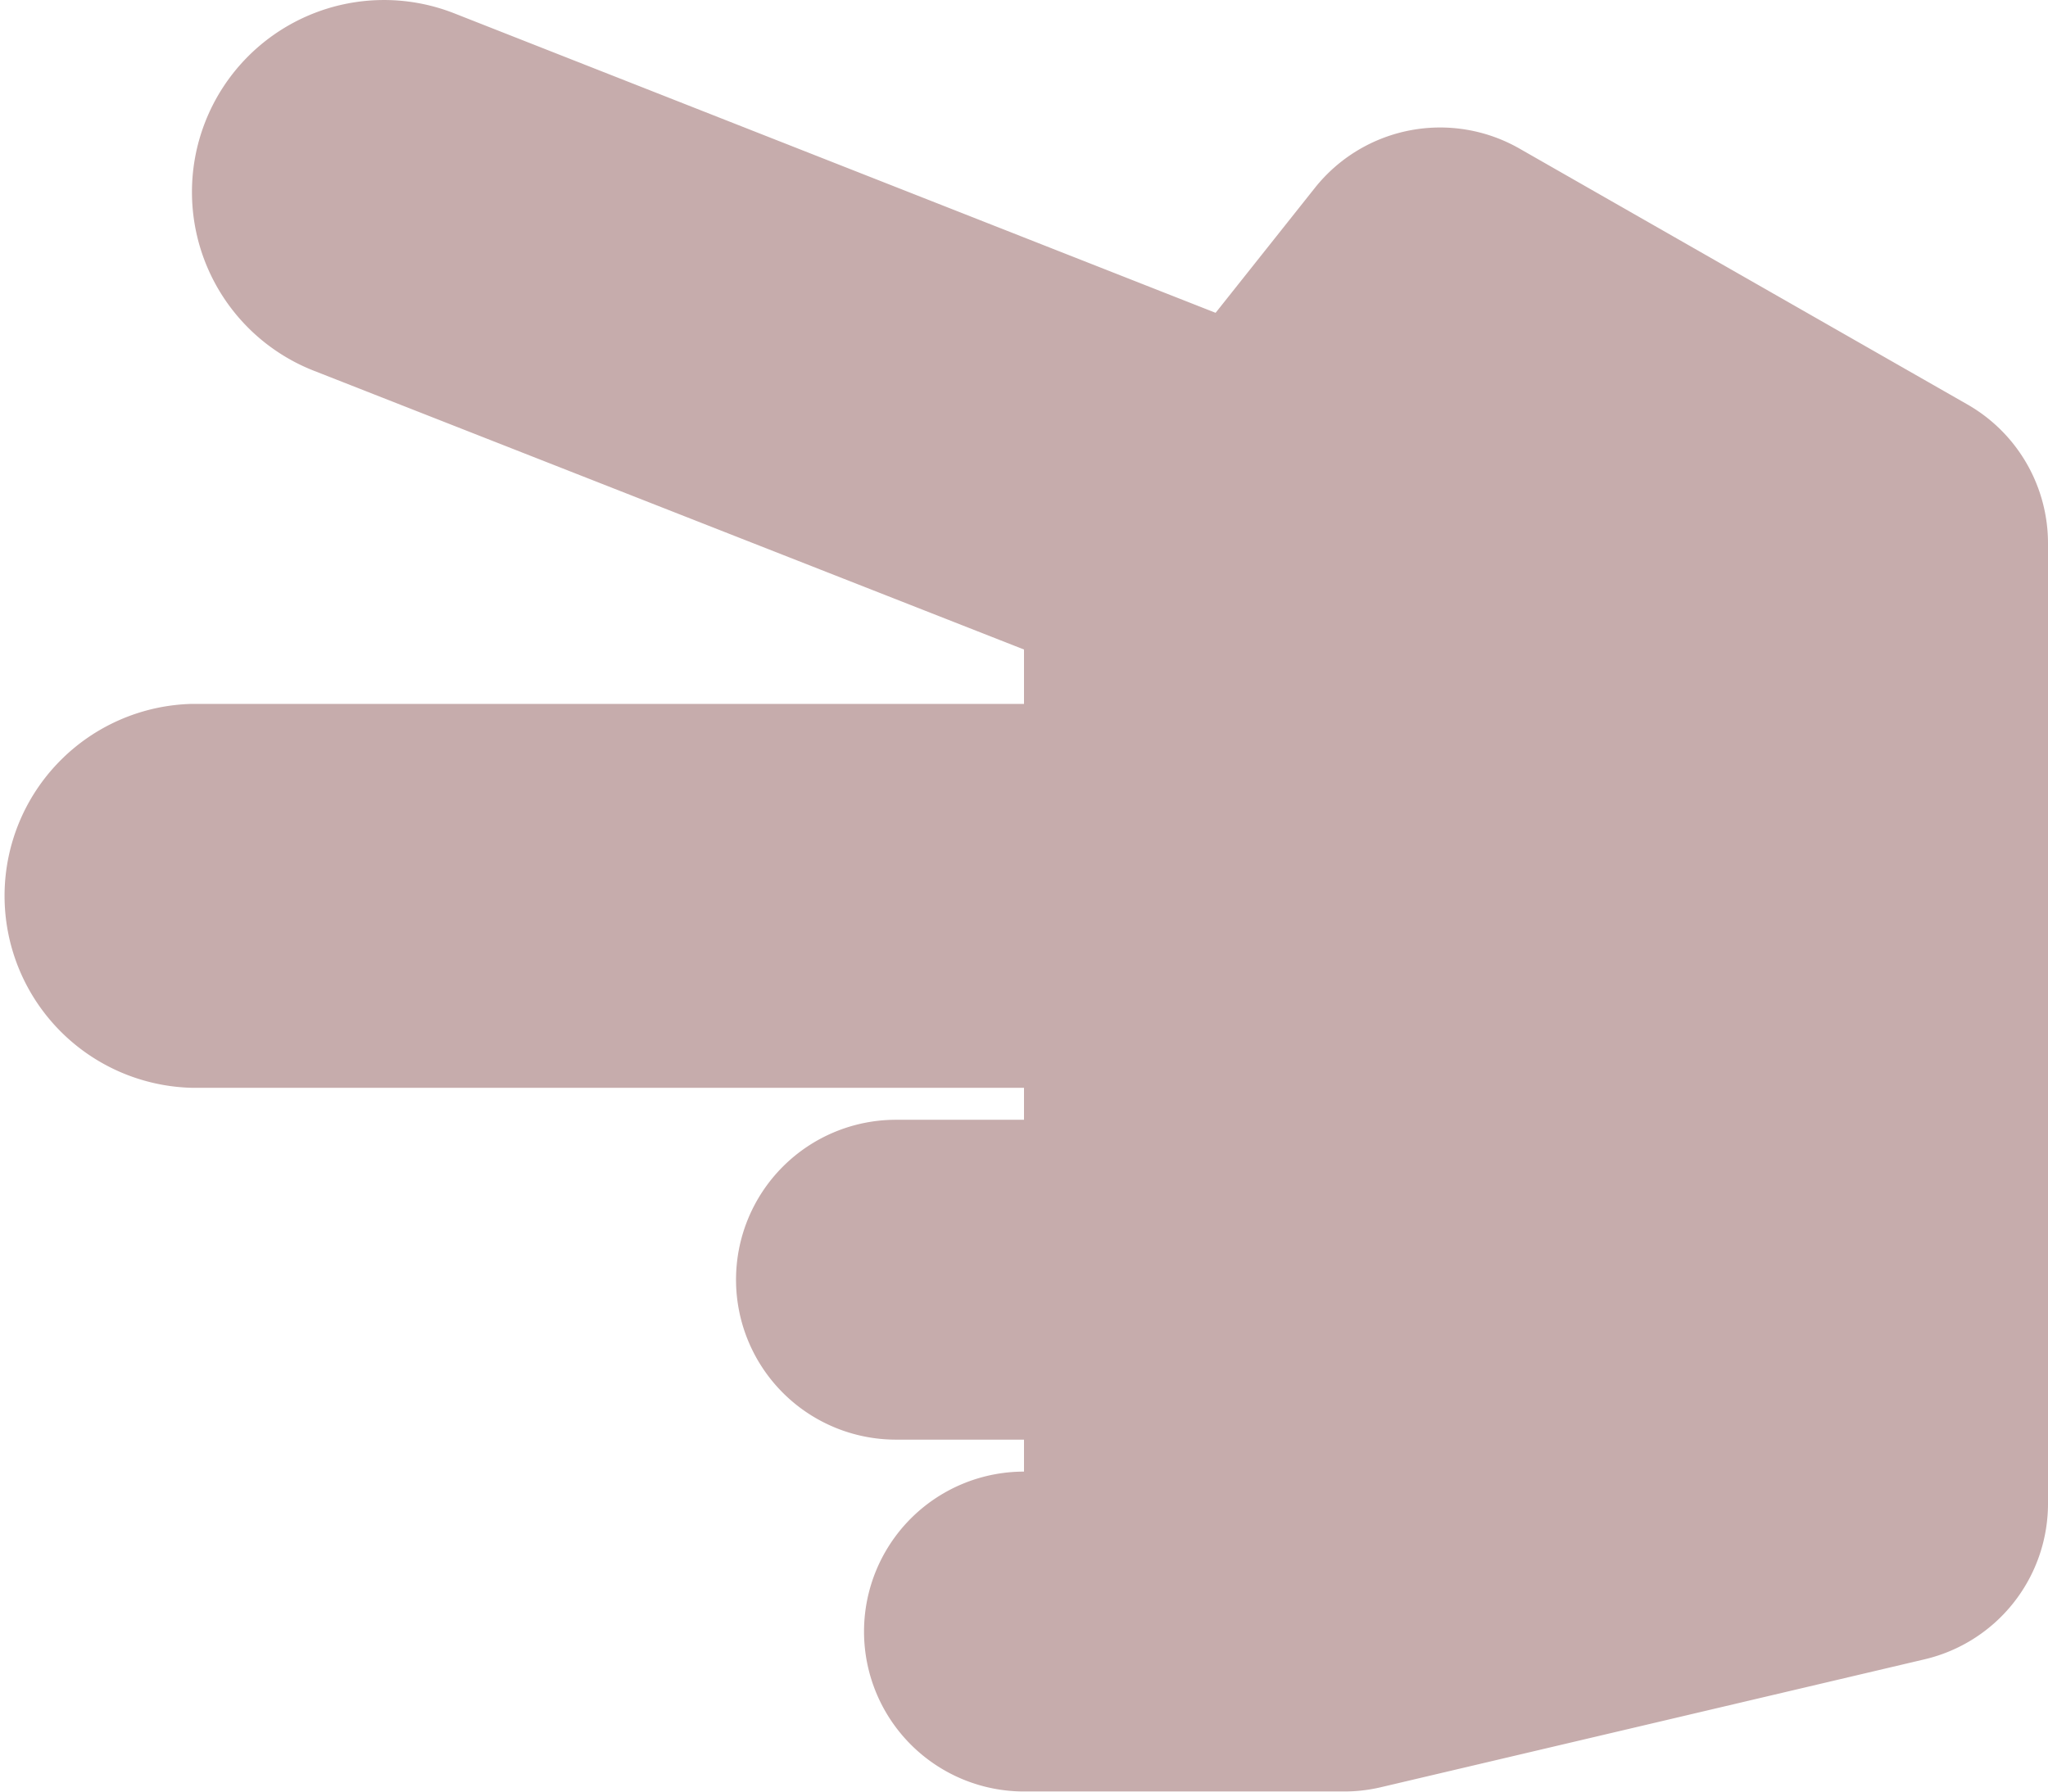
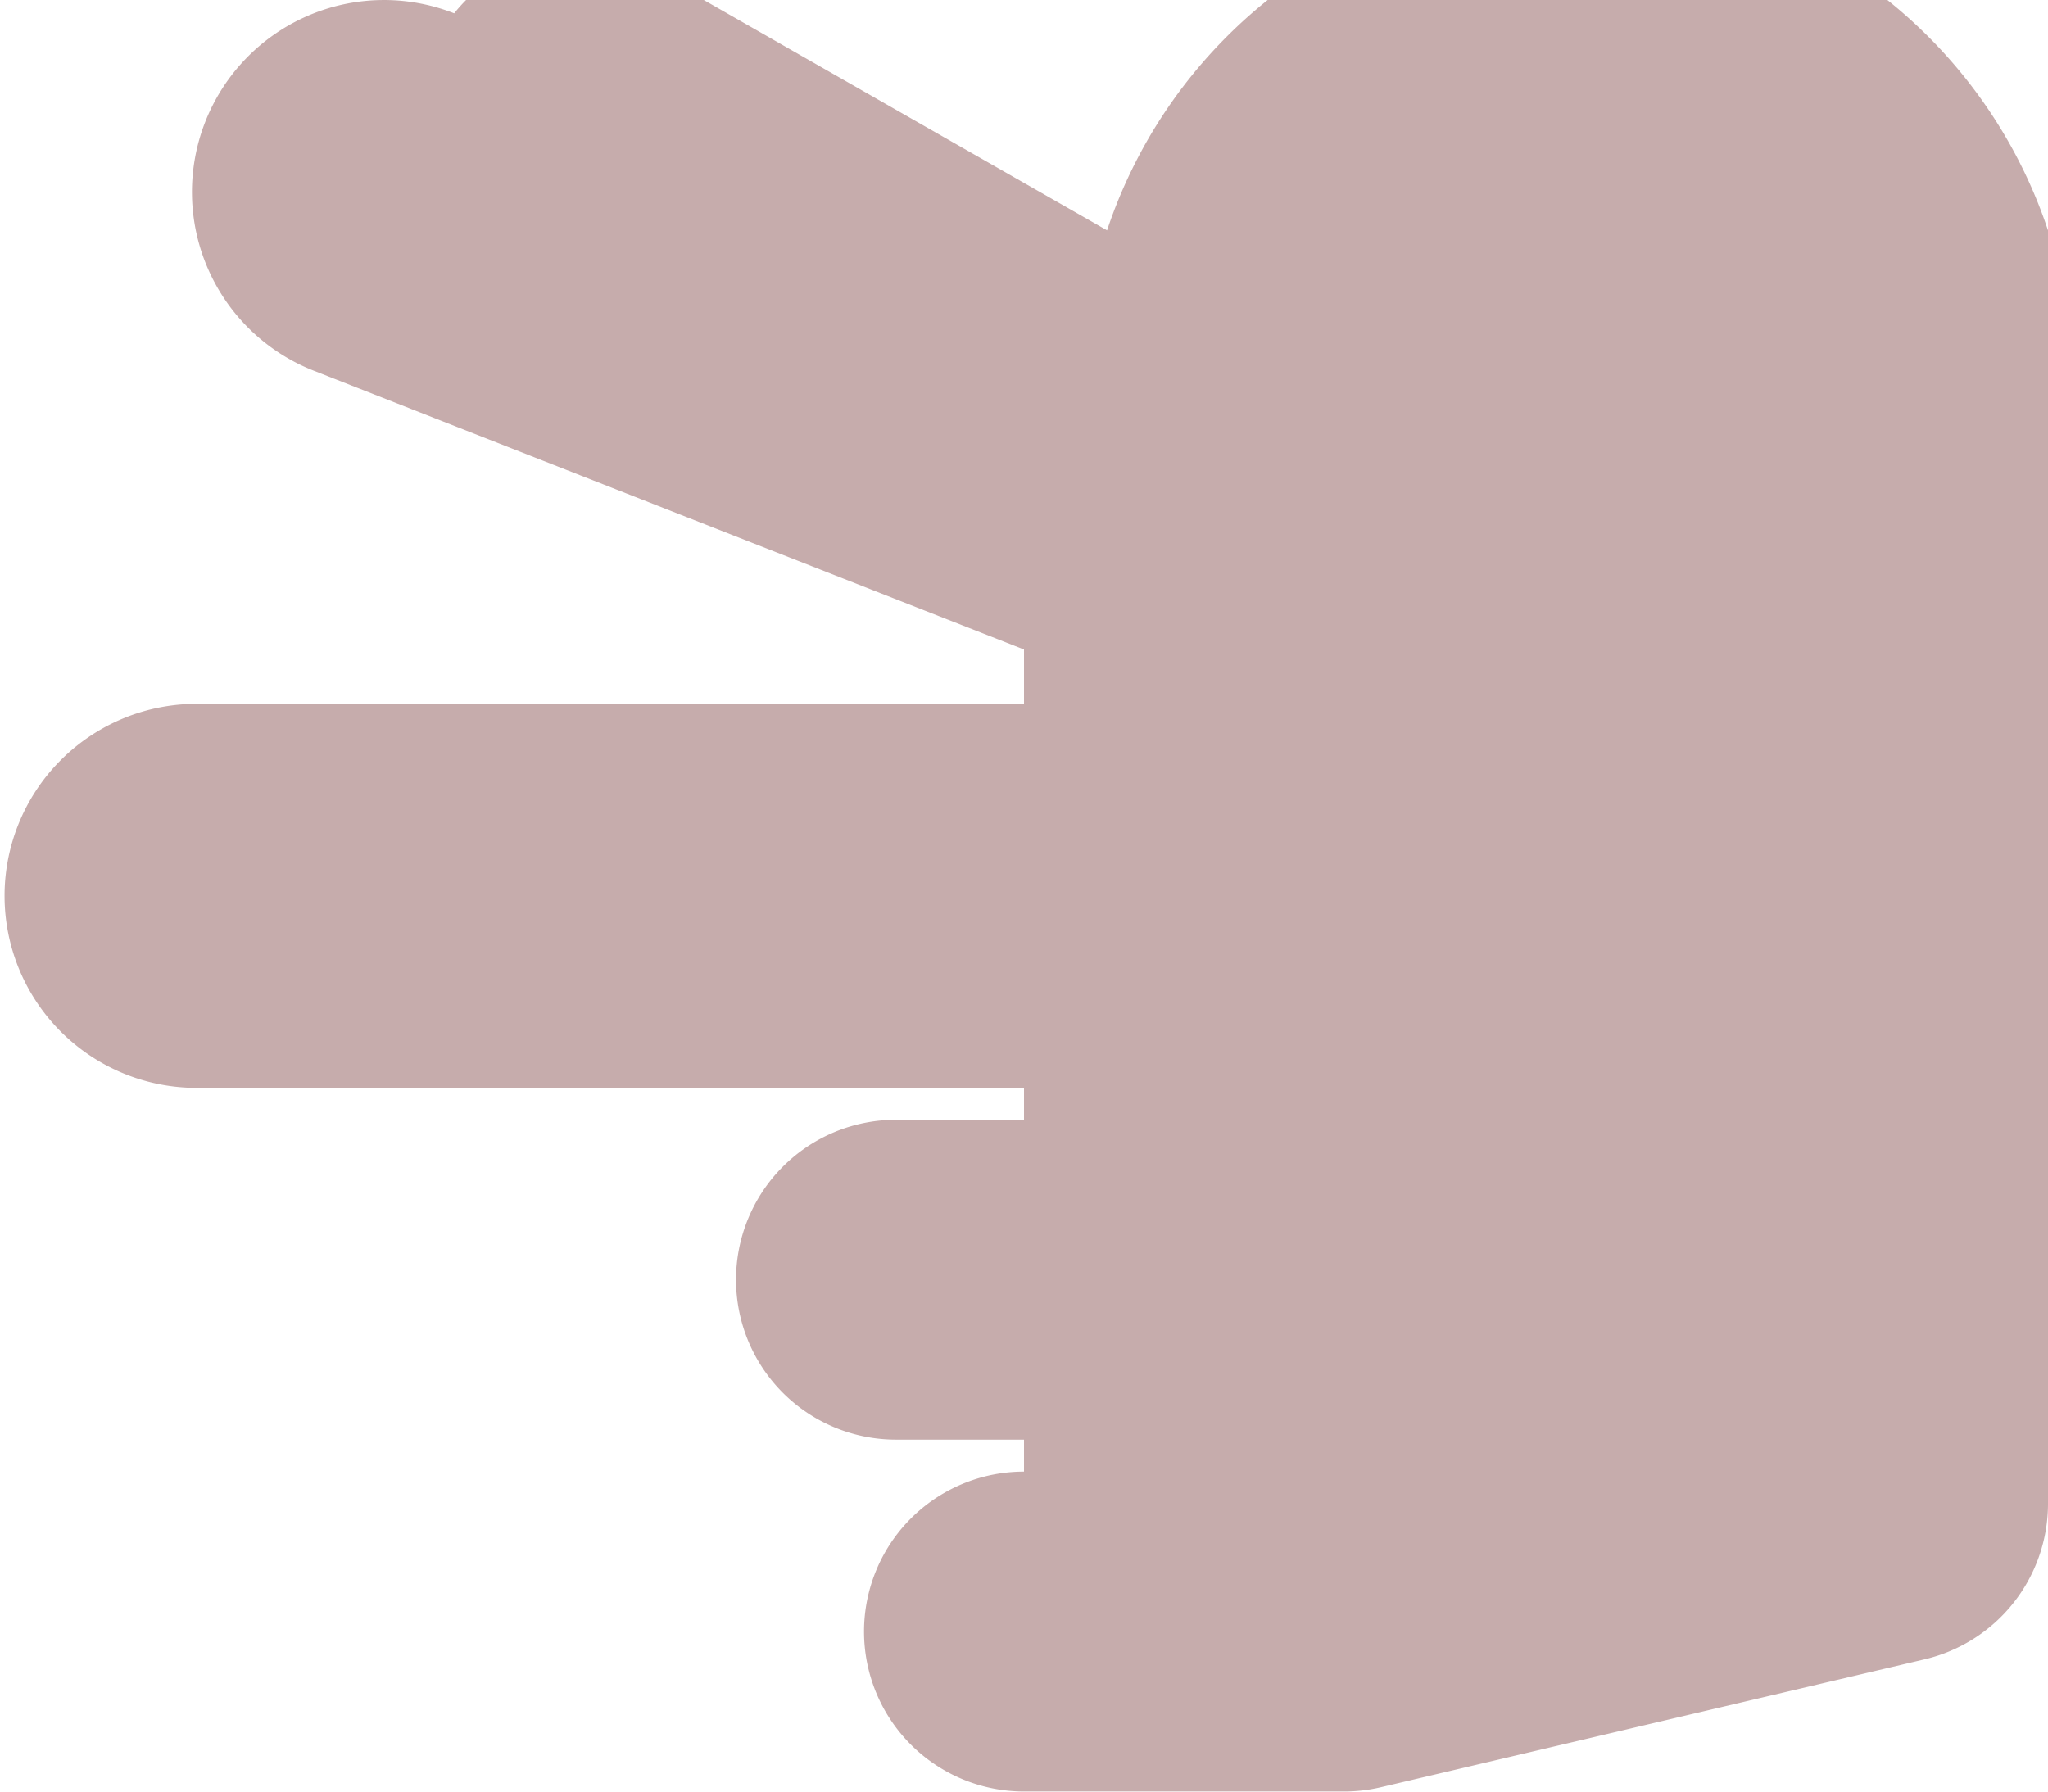
<svg xmlns="http://www.w3.org/2000/svg" width="18" height="15.75" viewBox="0 0 18 15.75">
  <defs>
    <style>.a{fill:#c6acac;}</style>
  </defs>
-   <path class="a" d="M7.594,16.594A1.406,1.406,0,0,1,9,15.187v-.281H7.875a1.406,1.406,0,1,1,0-2.812H9v-.281H1.687a1.688,1.688,0,0,1,0-3.375H9V7.96L2.758,5.509A1.687,1.687,0,1,1,3.992,2.367L10.684,5,11.558,3.9a1.406,1.406,0,0,1,1.8-.342l3.938,2.25A1.406,1.406,0,0,1,18,7.031v8.437a1.406,1.406,0,0,1-1.084,1.369l-4.781,1.125a1.406,1.406,0,0,1-.322.037H9A1.406,1.406,0,0,1,7.594,16.594Z" transform="translate(0 -2.25)" />
+   <path class="a" d="M7.594,16.594A1.406,1.406,0,0,1,9,15.187v-.281H7.875a1.406,1.406,0,1,1,0-2.812H9v-.281H1.687a1.688,1.688,0,0,1,0-3.375H9V7.96L2.758,5.509A1.687,1.687,0,1,1,3.992,2.367a1.406,1.406,0,0,1,1.8-.342l3.938,2.25A1.406,1.406,0,0,1,18,7.031v8.437a1.406,1.406,0,0,1-1.084,1.369l-4.781,1.125a1.406,1.406,0,0,1-.322.037H9A1.406,1.406,0,0,1,7.594,16.594Z" transform="translate(0 -2.25)" />
</svg>